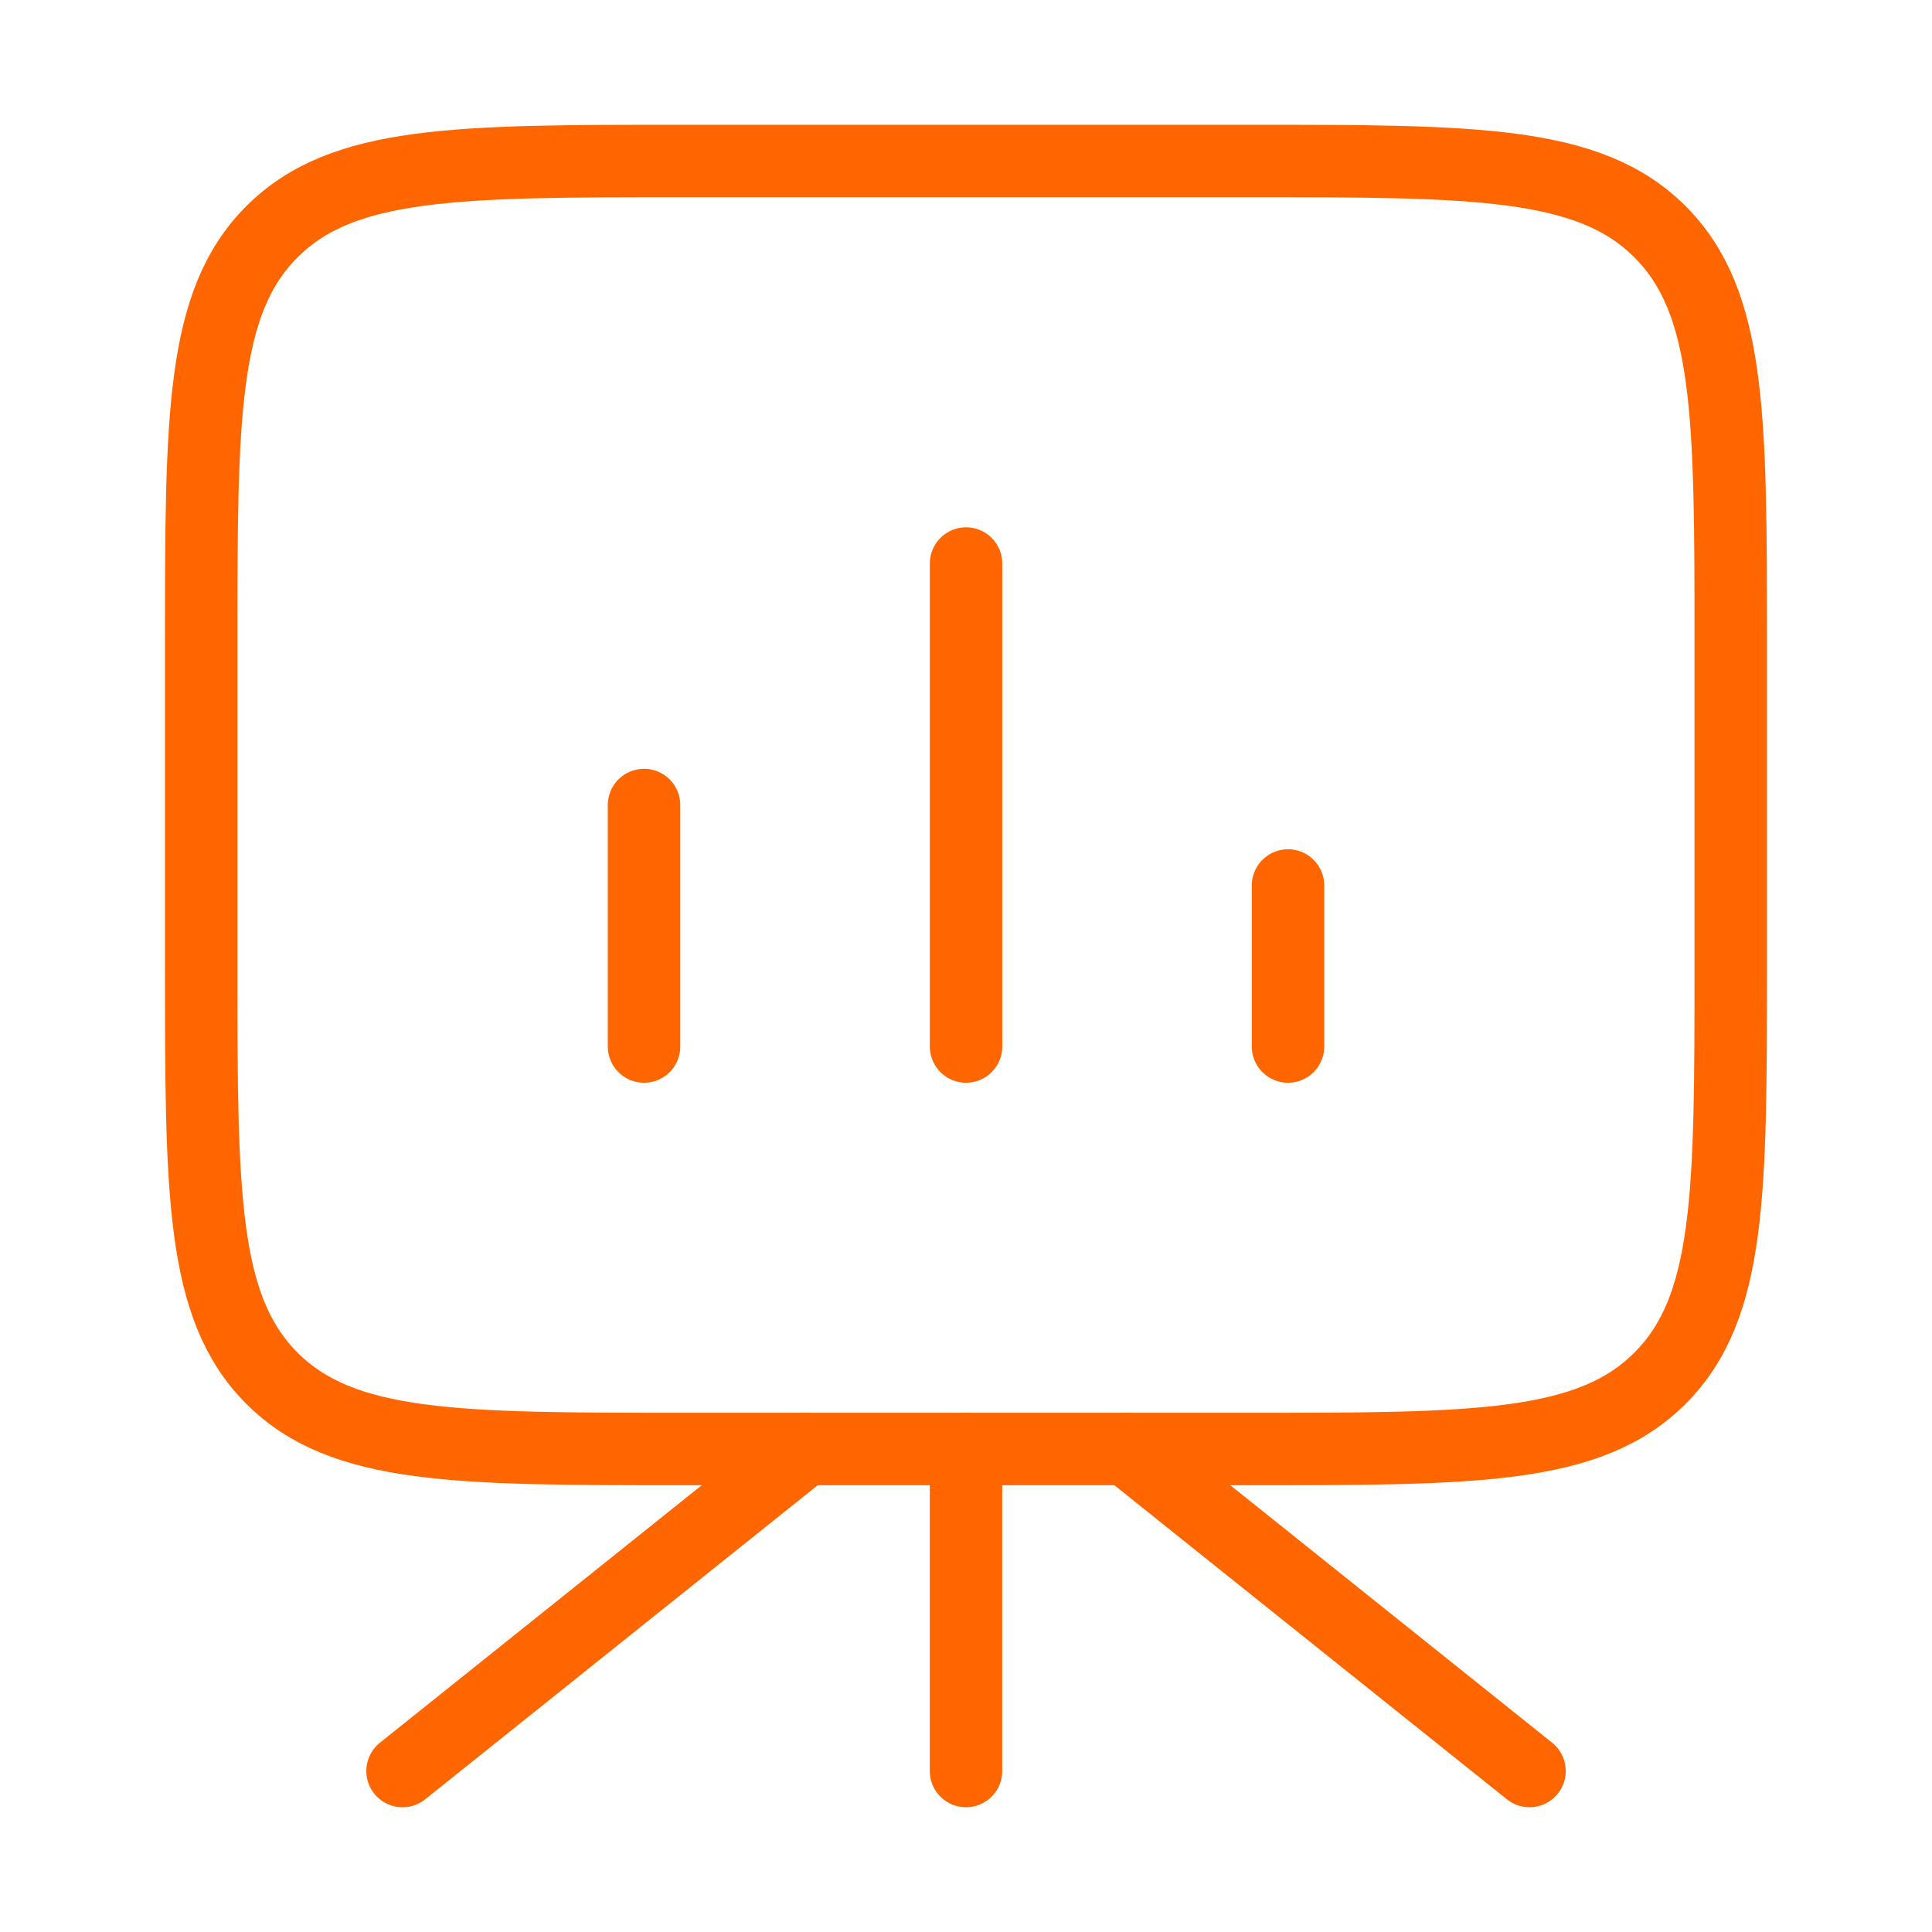
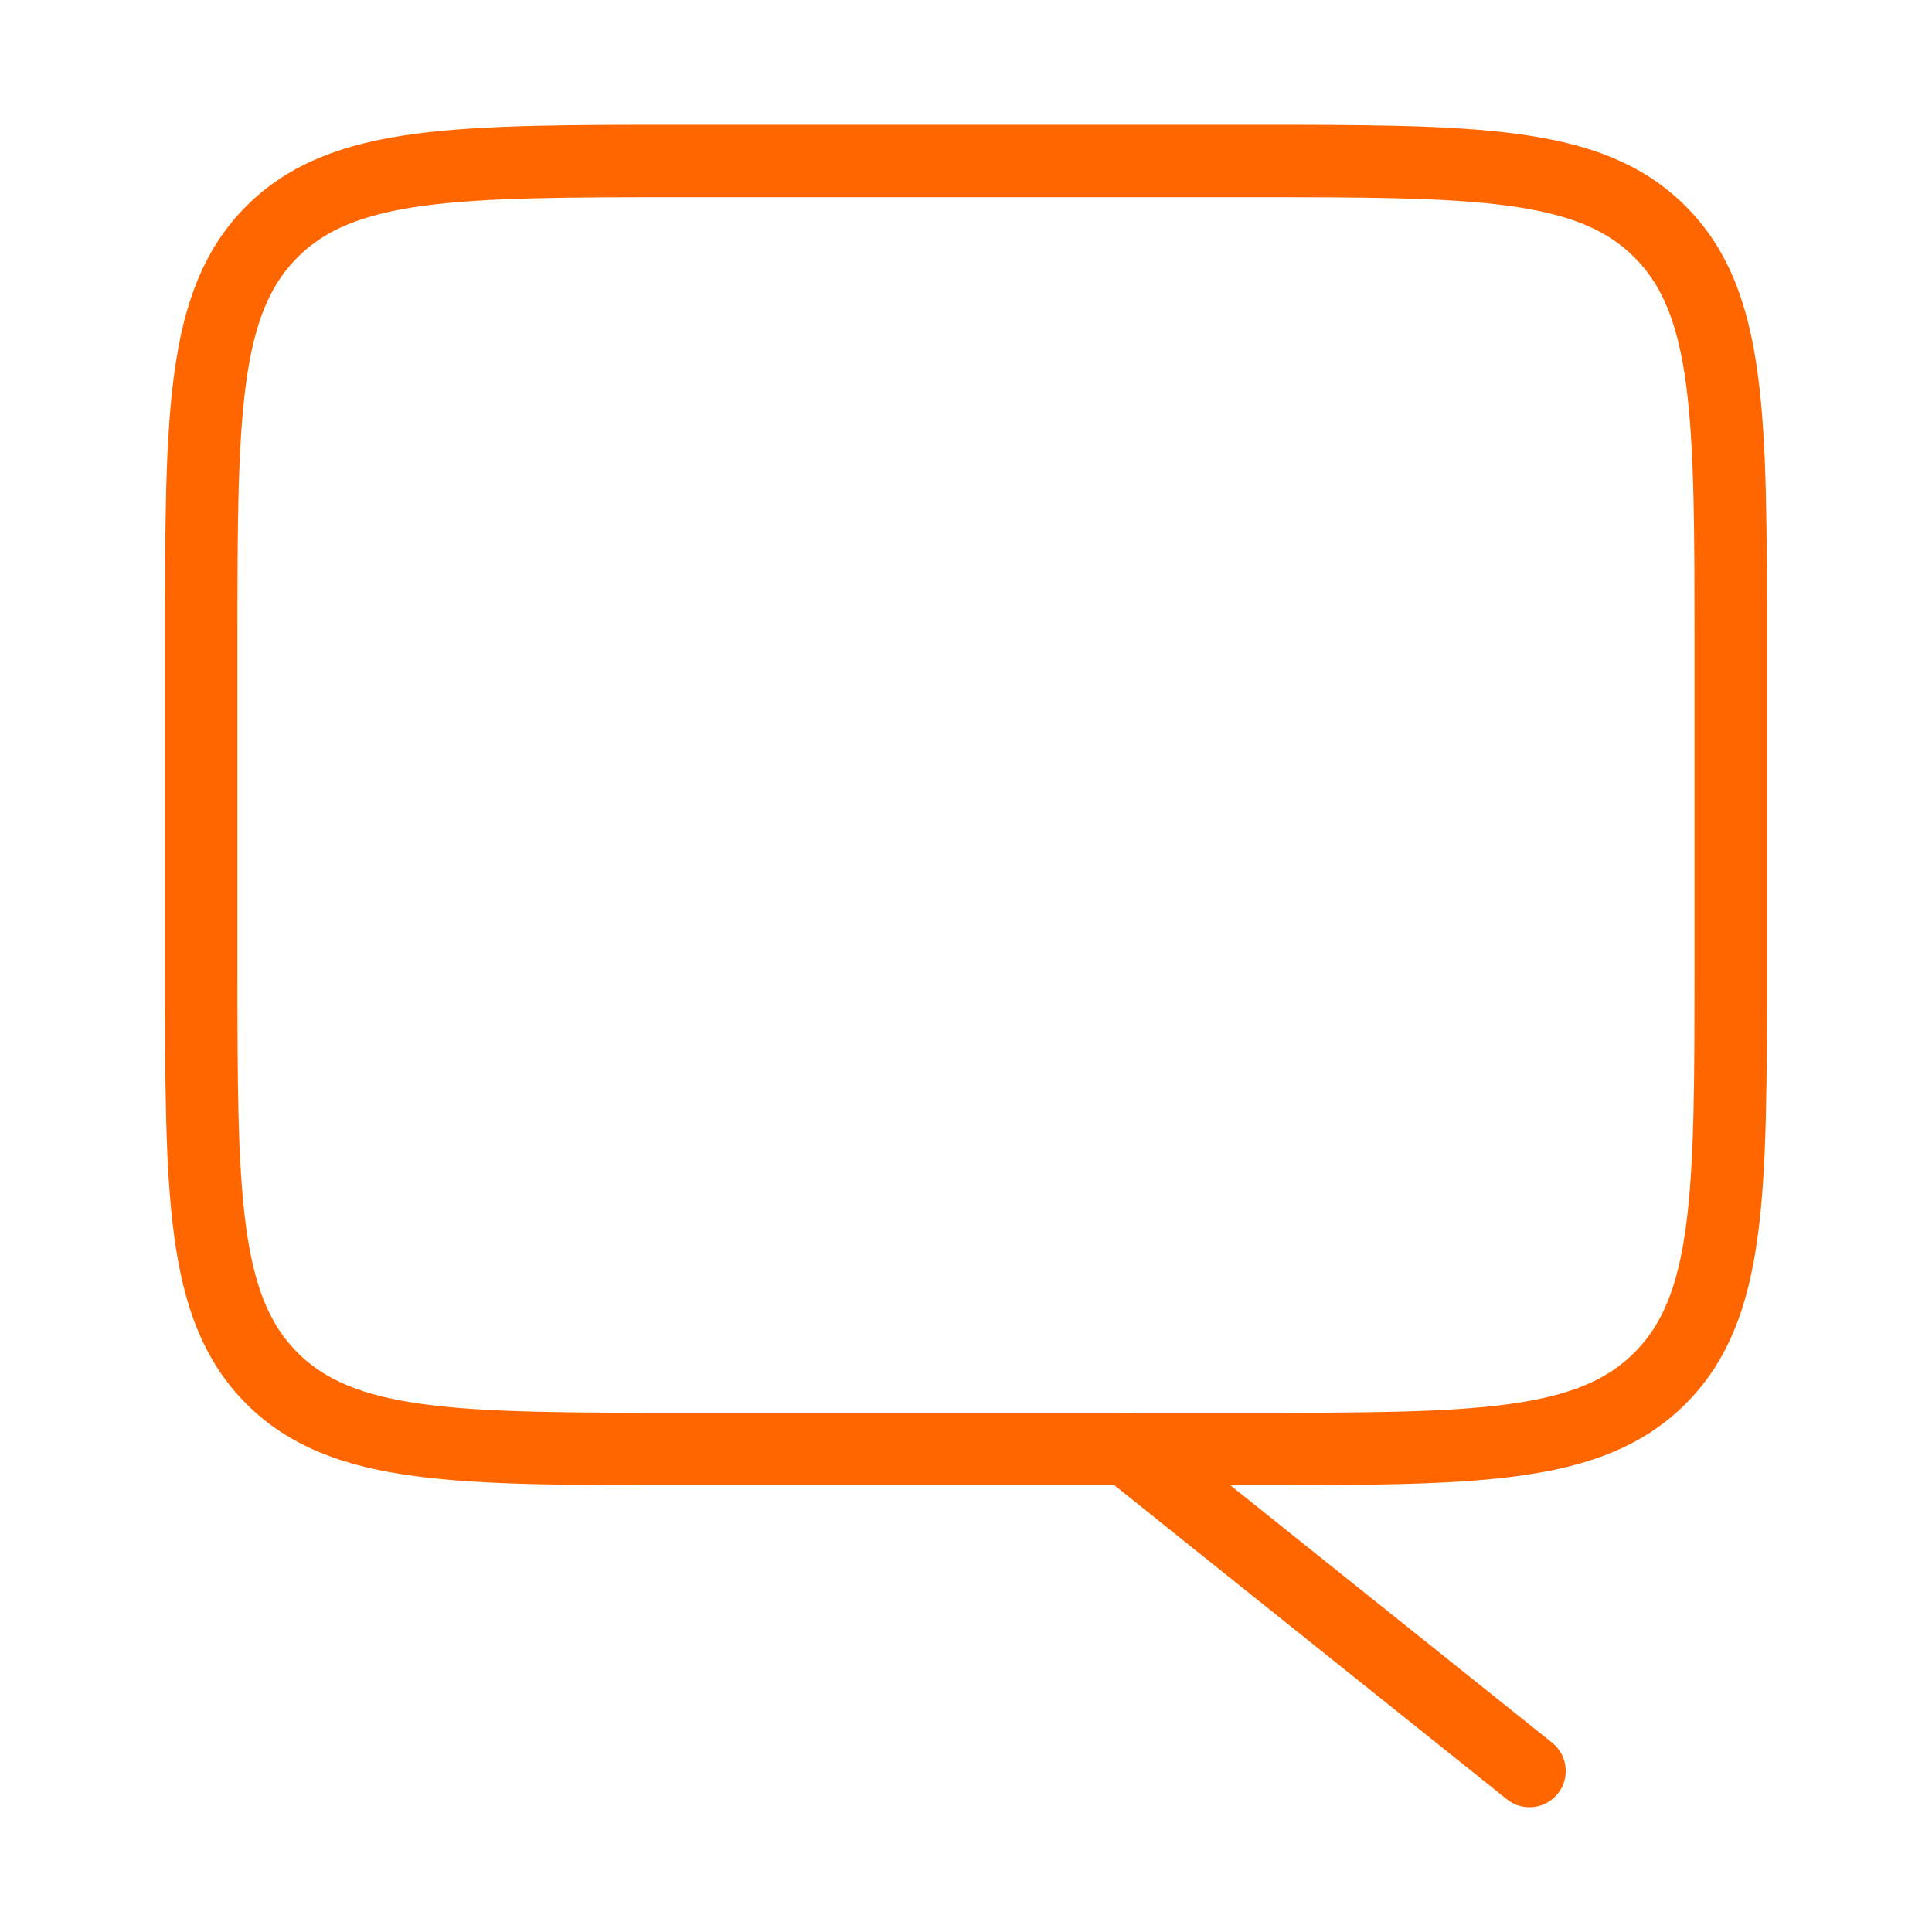
<svg xmlns="http://www.w3.org/2000/svg" width="40" height="40" viewBox="0 0 40 40" fill="none">
-   <path d="M20 30V36.667V30Z" fill="#FF6600" />
-   <path d="M20 30V36.667" stroke="#FF6600" stroke-width="1.5" stroke-linecap="round" stroke-linejoin="round" />
  <path d="M16.667 30L8.334 36.667L16.667 30Z" fill="#FF6600" />
-   <path d="M16.667 30L8.334 36.667" stroke="#FF6600" stroke-width="1.5" stroke-linecap="round" stroke-linejoin="round" />
  <path d="M23.334 30L31.667 36.667" stroke="#FF6600" stroke-width="1.5" stroke-linecap="round" stroke-linejoin="round" />
  <path d="M4.166 20C4.166 24.714 4.166 27.071 5.63 28.535C7.095 30 9.452 30 14.166 30H25.833C30.547 30 32.904 30 34.368 28.535C35.833 27.071 35.833 24.714 35.833 20V13.333C35.833 8.619 35.833 6.262 34.368 4.798C32.904 3.333 30.547 3.333 25.833 3.333H14.166C9.452 3.333 7.095 3.333 5.63 4.798C4.166 6.262 4.166 8.619 4.166 13.333V20Z" stroke="#FF6600" stroke-width="1.5" />
-   <path d="M13.334 21.667V16.667M20.001 21.667V11.667M26.667 21.667V18.333" stroke="#FF6600" stroke-width="1.5" stroke-linecap="round" />
</svg>